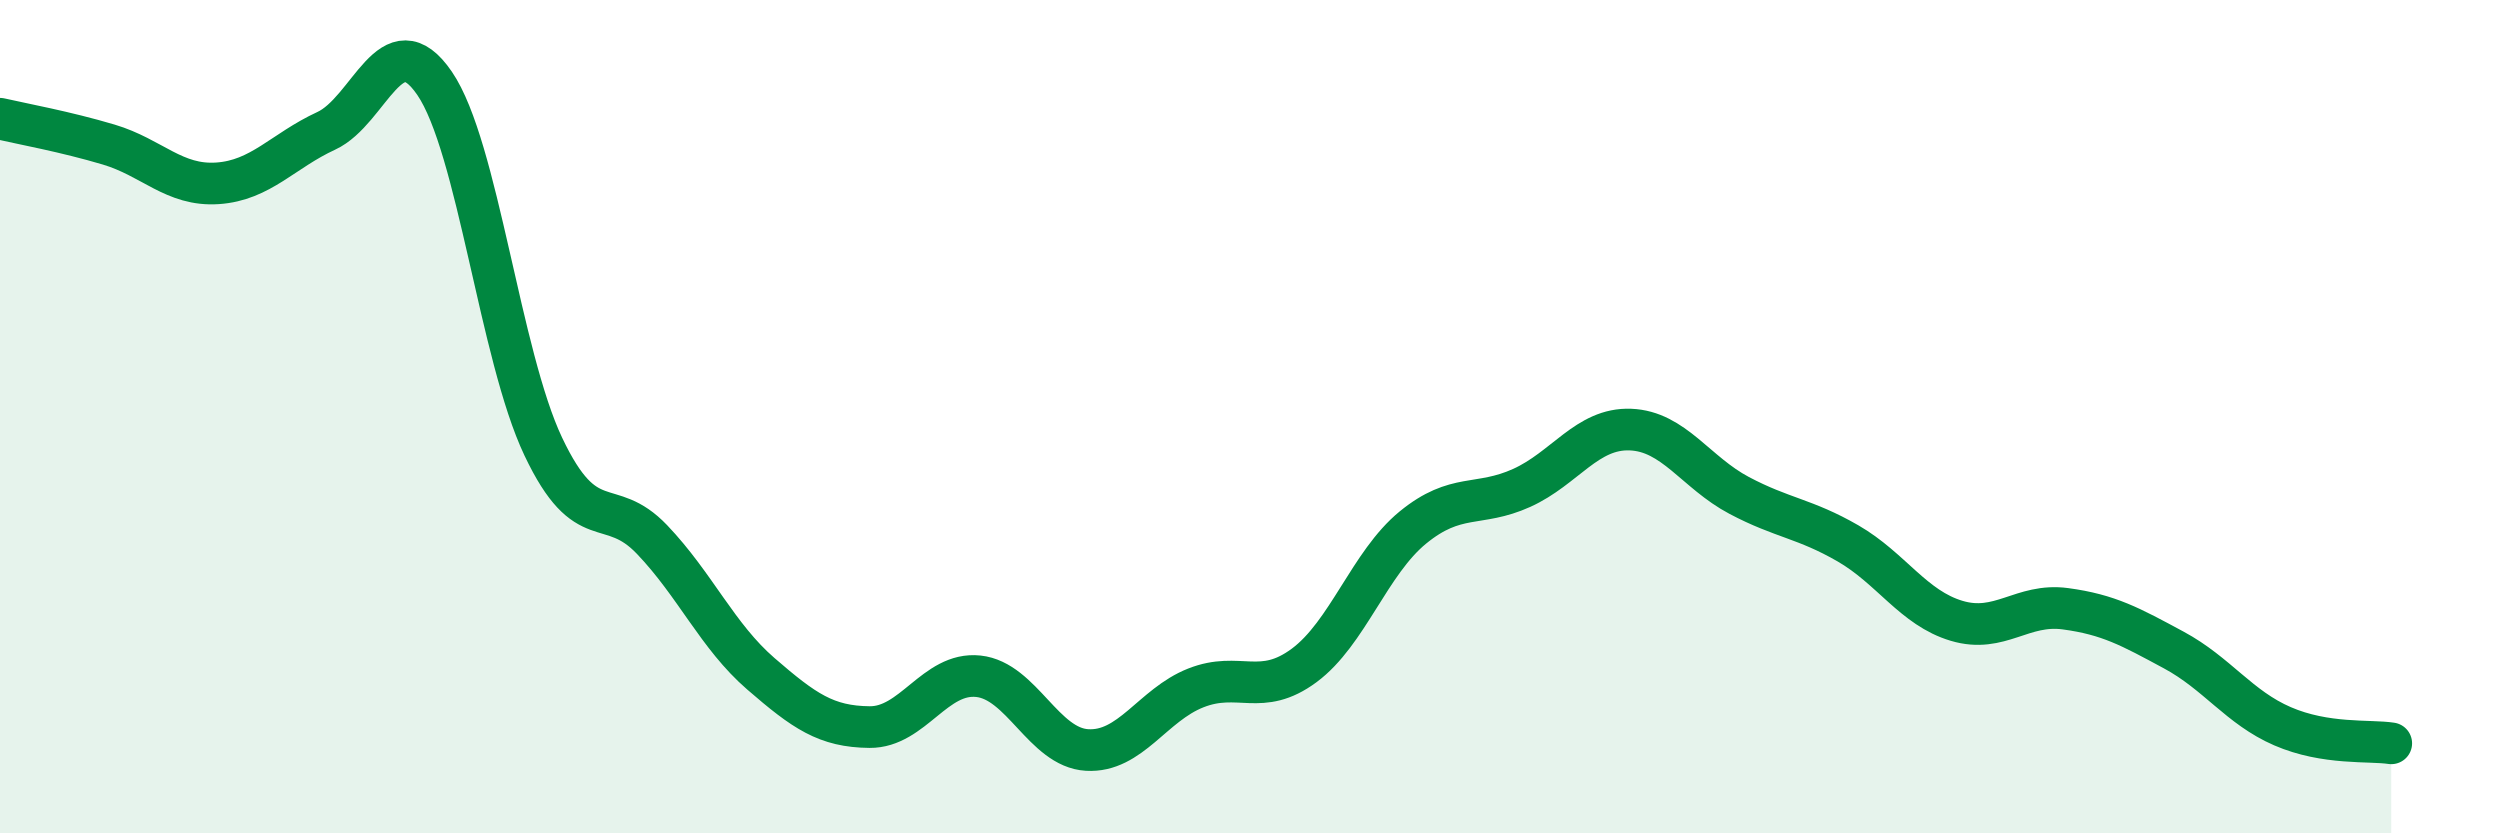
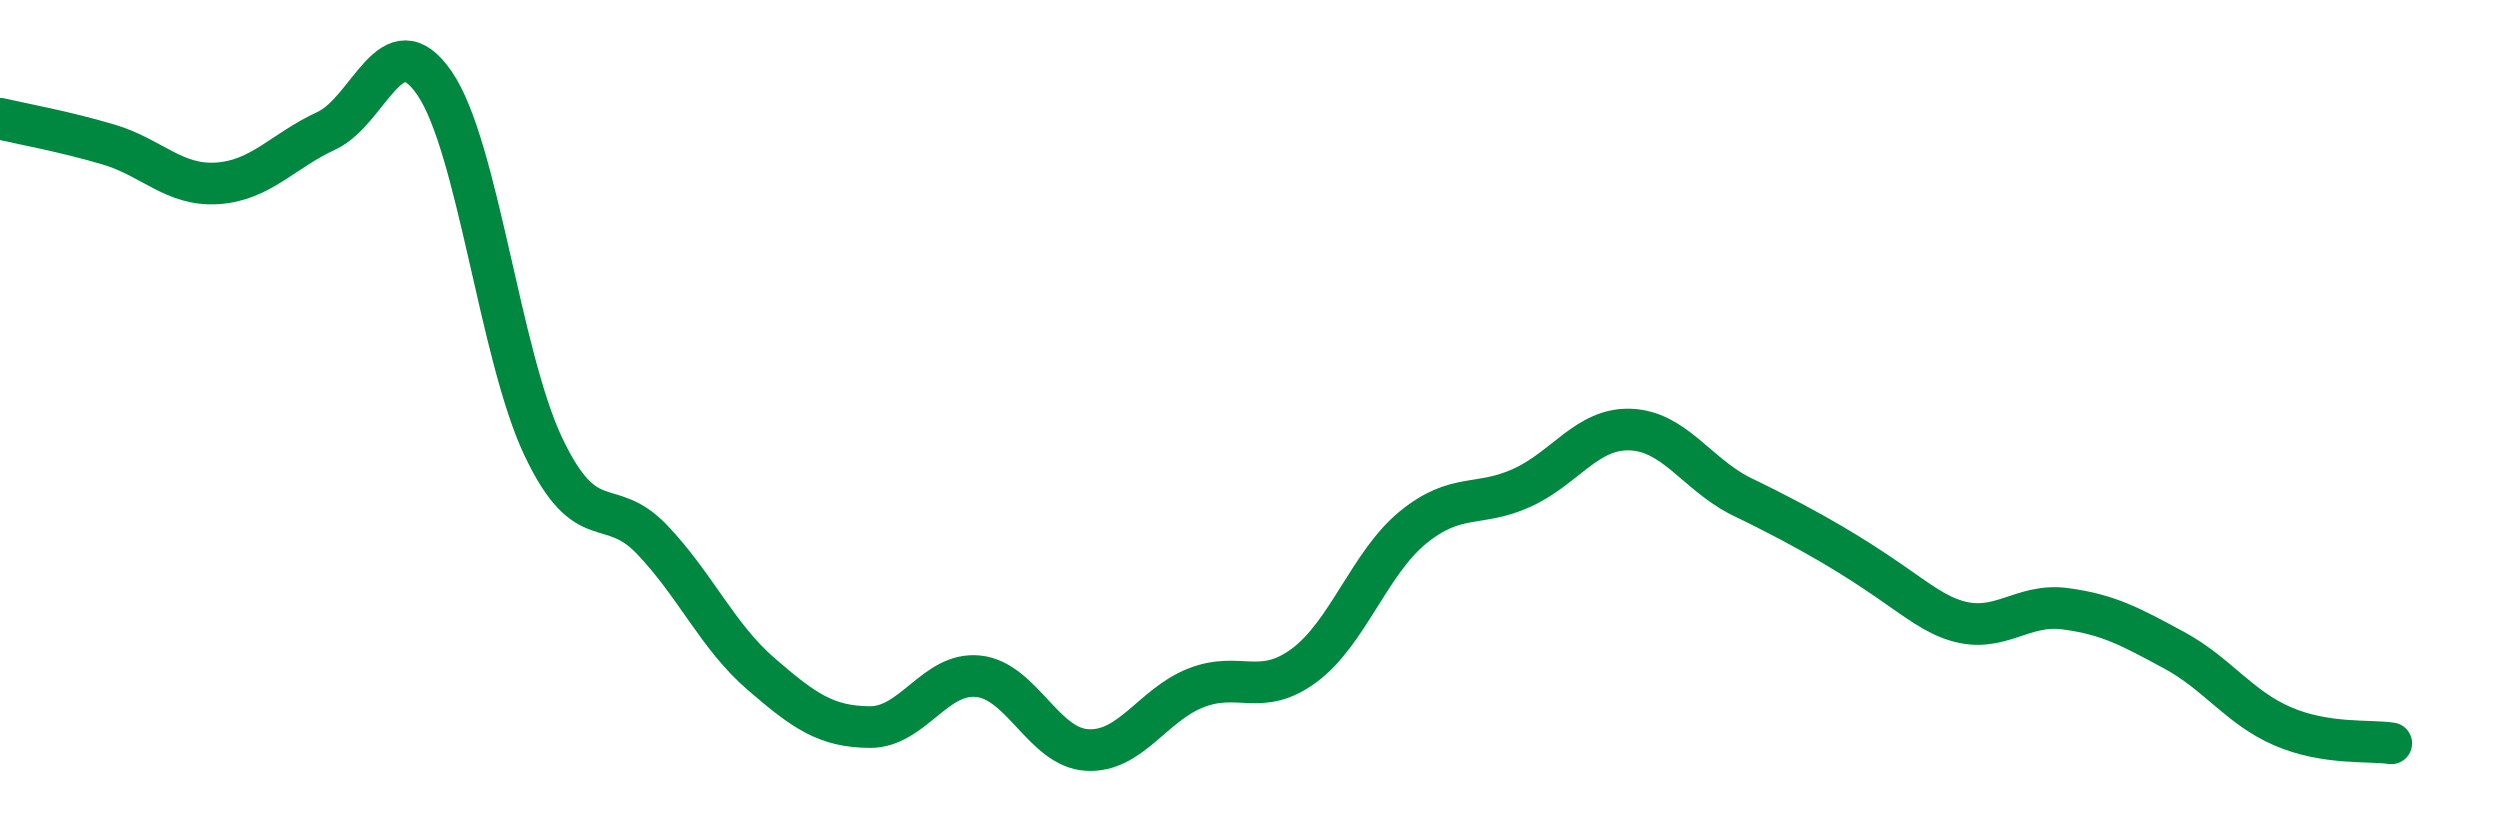
<svg xmlns="http://www.w3.org/2000/svg" width="60" height="20" viewBox="0 0 60 20">
-   <path d="M 0,2.85 C 0.52,2.97 1.57,3.16 2.61,3.47 C 3.65,3.78 4.18,4.47 5.22,4.4 C 6.26,4.33 6.79,3.62 7.83,3.14 C 8.87,2.66 9.39,0.48 10.43,2 C 11.47,3.52 12,8.53 13.04,10.72 C 14.08,12.91 14.61,11.86 15.65,12.95 C 16.69,14.04 17.22,15.27 18.26,16.17 C 19.3,17.07 19.83,17.44 20.87,17.45 C 21.91,17.46 22.44,16.12 23.48,16.23 C 24.52,16.34 25.05,17.94 26.09,18 C 27.13,18.06 27.66,16.92 28.7,16.51 C 29.74,16.1 30.26,16.74 31.3,15.97 C 32.34,15.2 32.87,13.51 33.91,12.66 C 34.95,11.81 35.48,12.18 36.52,11.71 C 37.56,11.24 38.09,10.27 39.13,10.31 C 40.17,10.35 40.7,11.34 41.74,11.89 C 42.78,12.44 43.31,12.44 44.35,13.04 C 45.39,13.64 45.92,14.59 46.96,14.9 C 48,15.21 48.53,14.47 49.57,14.61 C 50.61,14.75 51.13,15.04 52.17,15.6 C 53.21,16.16 53.74,16.98 54.78,17.43 C 55.82,17.88 56.87,17.76 57.39,17.84L57.39 20L0 20Z" fill="#008740" opacity="0.1" stroke-linecap="round" stroke-linejoin="round" />
-   <path d="M 0,2.85 C 0.52,2.97 1.57,3.16 2.61,3.47 C 3.65,3.78 4.18,4.47 5.22,4.4 C 6.26,4.33 6.79,3.62 7.83,3.14 C 8.87,2.66 9.39,0.48 10.43,2 C 11.47,3.52 12,8.53 13.04,10.72 C 14.08,12.91 14.61,11.86 15.65,12.95 C 16.69,14.04 17.22,15.27 18.26,16.17 C 19.3,17.07 19.83,17.44 20.87,17.45 C 21.91,17.46 22.44,16.12 23.48,16.23 C 24.52,16.34 25.05,17.94 26.09,18 C 27.13,18.06 27.66,16.92 28.7,16.51 C 29.74,16.1 30.26,16.74 31.3,15.97 C 32.34,15.2 32.87,13.51 33.91,12.66 C 34.95,11.81 35.48,12.18 36.52,11.71 C 37.56,11.24 38.09,10.27 39.13,10.31 C 40.17,10.35 40.7,11.34 41.74,11.89 C 42.78,12.44 43.31,12.44 44.35,13.04 C 45.39,13.64 45.92,14.59 46.96,14.9 C 48,15.21 48.53,14.47 49.57,14.61 C 50.61,14.75 51.13,15.04 52.17,15.6 C 53.21,16.16 53.74,16.98 54.78,17.43 C 55.82,17.88 56.87,17.76 57.39,17.84" stroke="#008740" stroke-width="1" fill="none" stroke-linecap="round" stroke-linejoin="round" />
+   <path d="M 0,2.85 C 0.52,2.97 1.57,3.16 2.61,3.47 C 3.65,3.78 4.18,4.47 5.22,4.4 C 6.26,4.33 6.79,3.62 7.83,3.14 C 8.87,2.66 9.39,0.48 10.43,2 C 11.47,3.52 12,8.53 13.04,10.72 C 14.08,12.91 14.61,11.86 15.65,12.95 C 16.69,14.04 17.22,15.27 18.26,16.17 C 19.3,17.07 19.83,17.44 20.87,17.45 C 21.91,17.46 22.44,16.12 23.48,16.23 C 24.52,16.34 25.05,17.94 26.09,18 C 27.13,18.06 27.66,16.92 28.7,16.51 C 29.74,16.1 30.26,16.74 31.3,15.97 C 32.34,15.2 32.87,13.51 33.91,12.66 C 34.95,11.81 35.48,12.18 36.52,11.71 C 37.56,11.24 38.09,10.27 39.13,10.31 C 40.17,10.35 40.7,11.34 41.74,11.89 C 45.39,13.64 45.92,14.59 46.96,14.9 C 48,15.21 48.53,14.47 49.57,14.61 C 50.61,14.75 51.13,15.04 52.17,15.6 C 53.21,16.16 53.74,16.98 54.78,17.43 C 55.82,17.88 56.87,17.76 57.39,17.84" stroke="#008740" stroke-width="1" fill="none" stroke-linecap="round" stroke-linejoin="round" />
</svg>